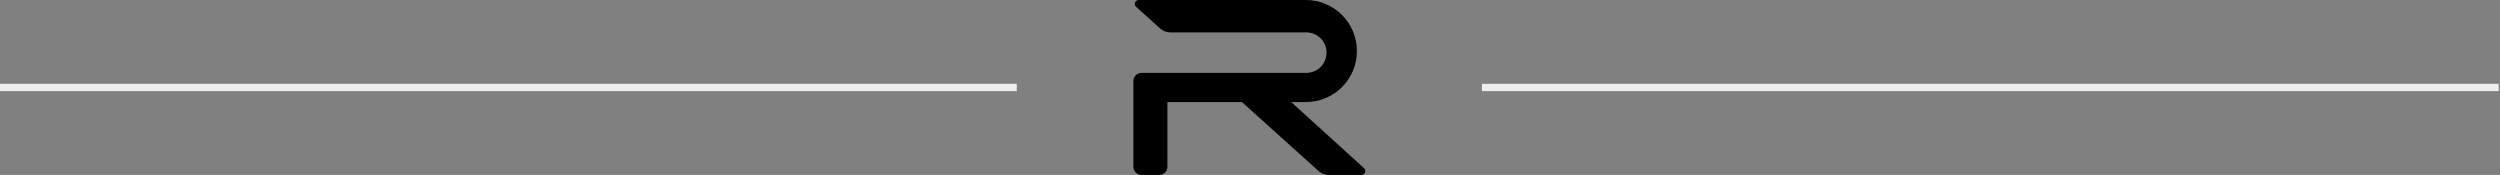
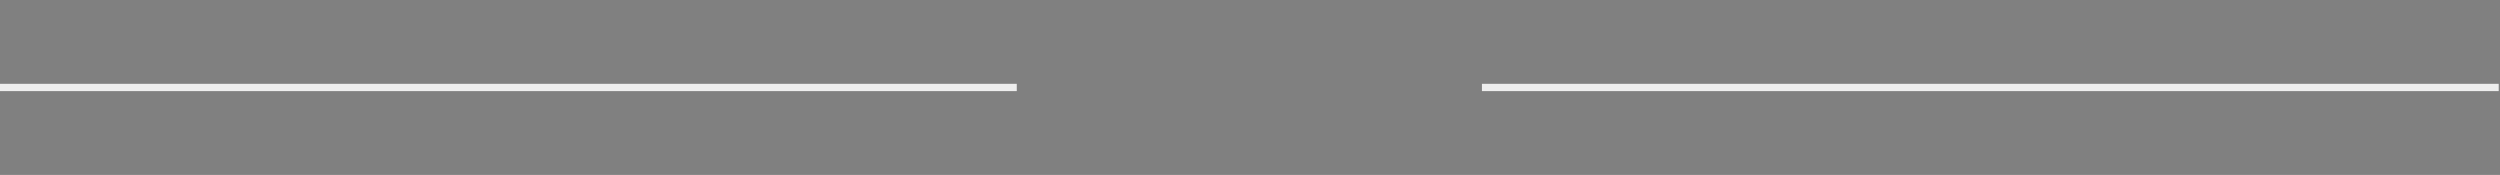
<svg xmlns="http://www.w3.org/2000/svg" width="343" height="24" viewBox="0 0 343 24" fill="none">
  <rect x="0" y="0" width="343" height="24" fill="#808080" stroke="none" />
  <rect y="11.5" width="139.5" height="1" fill="#EEEEEE" />
-   <path fill-rule="evenodd" clip-rule="evenodd" d="M187.146 23.072L177.15 14H179.168C183.035 14 186.169 10.866 186.169 7C186.169 3.134 183.035 0 179.168 0H159.5H156.223C155.735 0 155.503 0.603 155.866 0.93L159.176 3.908C159.56 4.253 160.057 4.444 160.574 4.444H179.224C180.758 4.444 182.002 5.688 182.002 7.222C182.002 8.756 180.758 10 179.224 10H156.611C155.998 10 155.5 10.497 155.5 11.111V22.889C155.5 23.502 155.998 24 156.611 24H159.056C159.67 24 160.167 23.502 160.167 22.889V14H170.39L180.906 23.464C181.29 23.809 181.787 24 182.304 24H186.788C187.275 24 187.507 23.399 187.146 23.072Z" fill="black" />
  <rect x="203.322" y="11.5" width="139.5" height="1" fill="#EEEEEE" />
</svg>